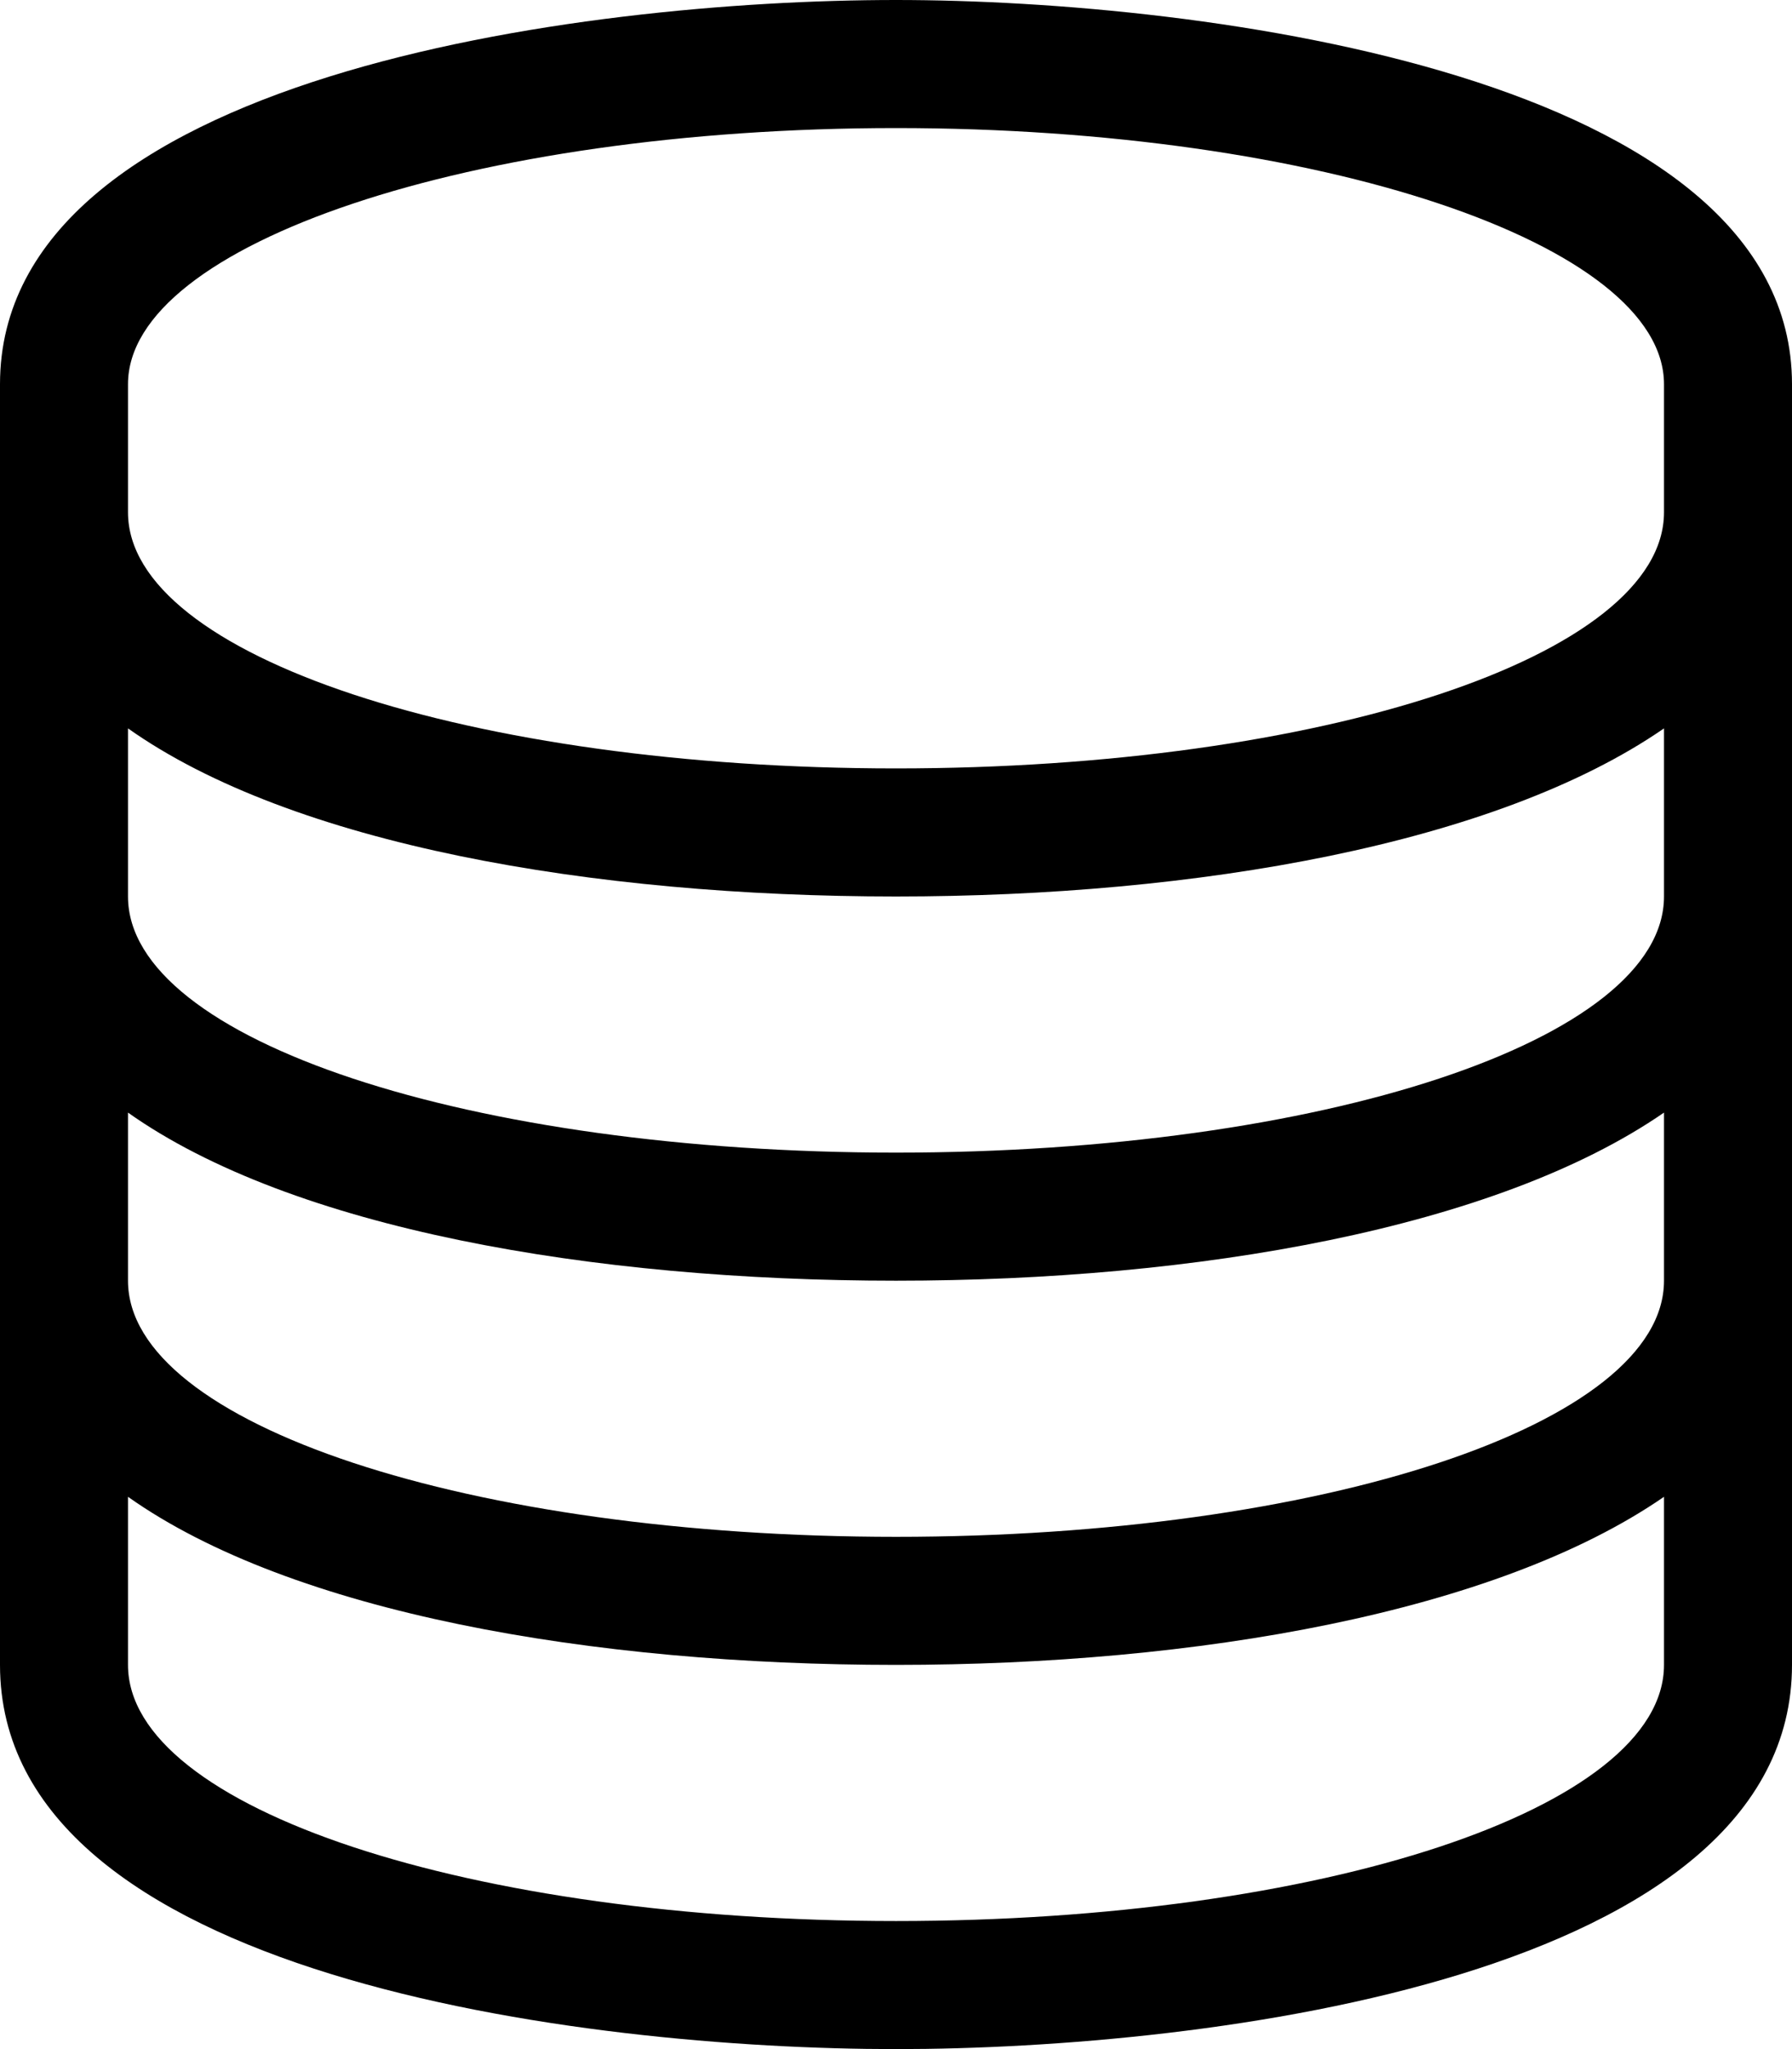
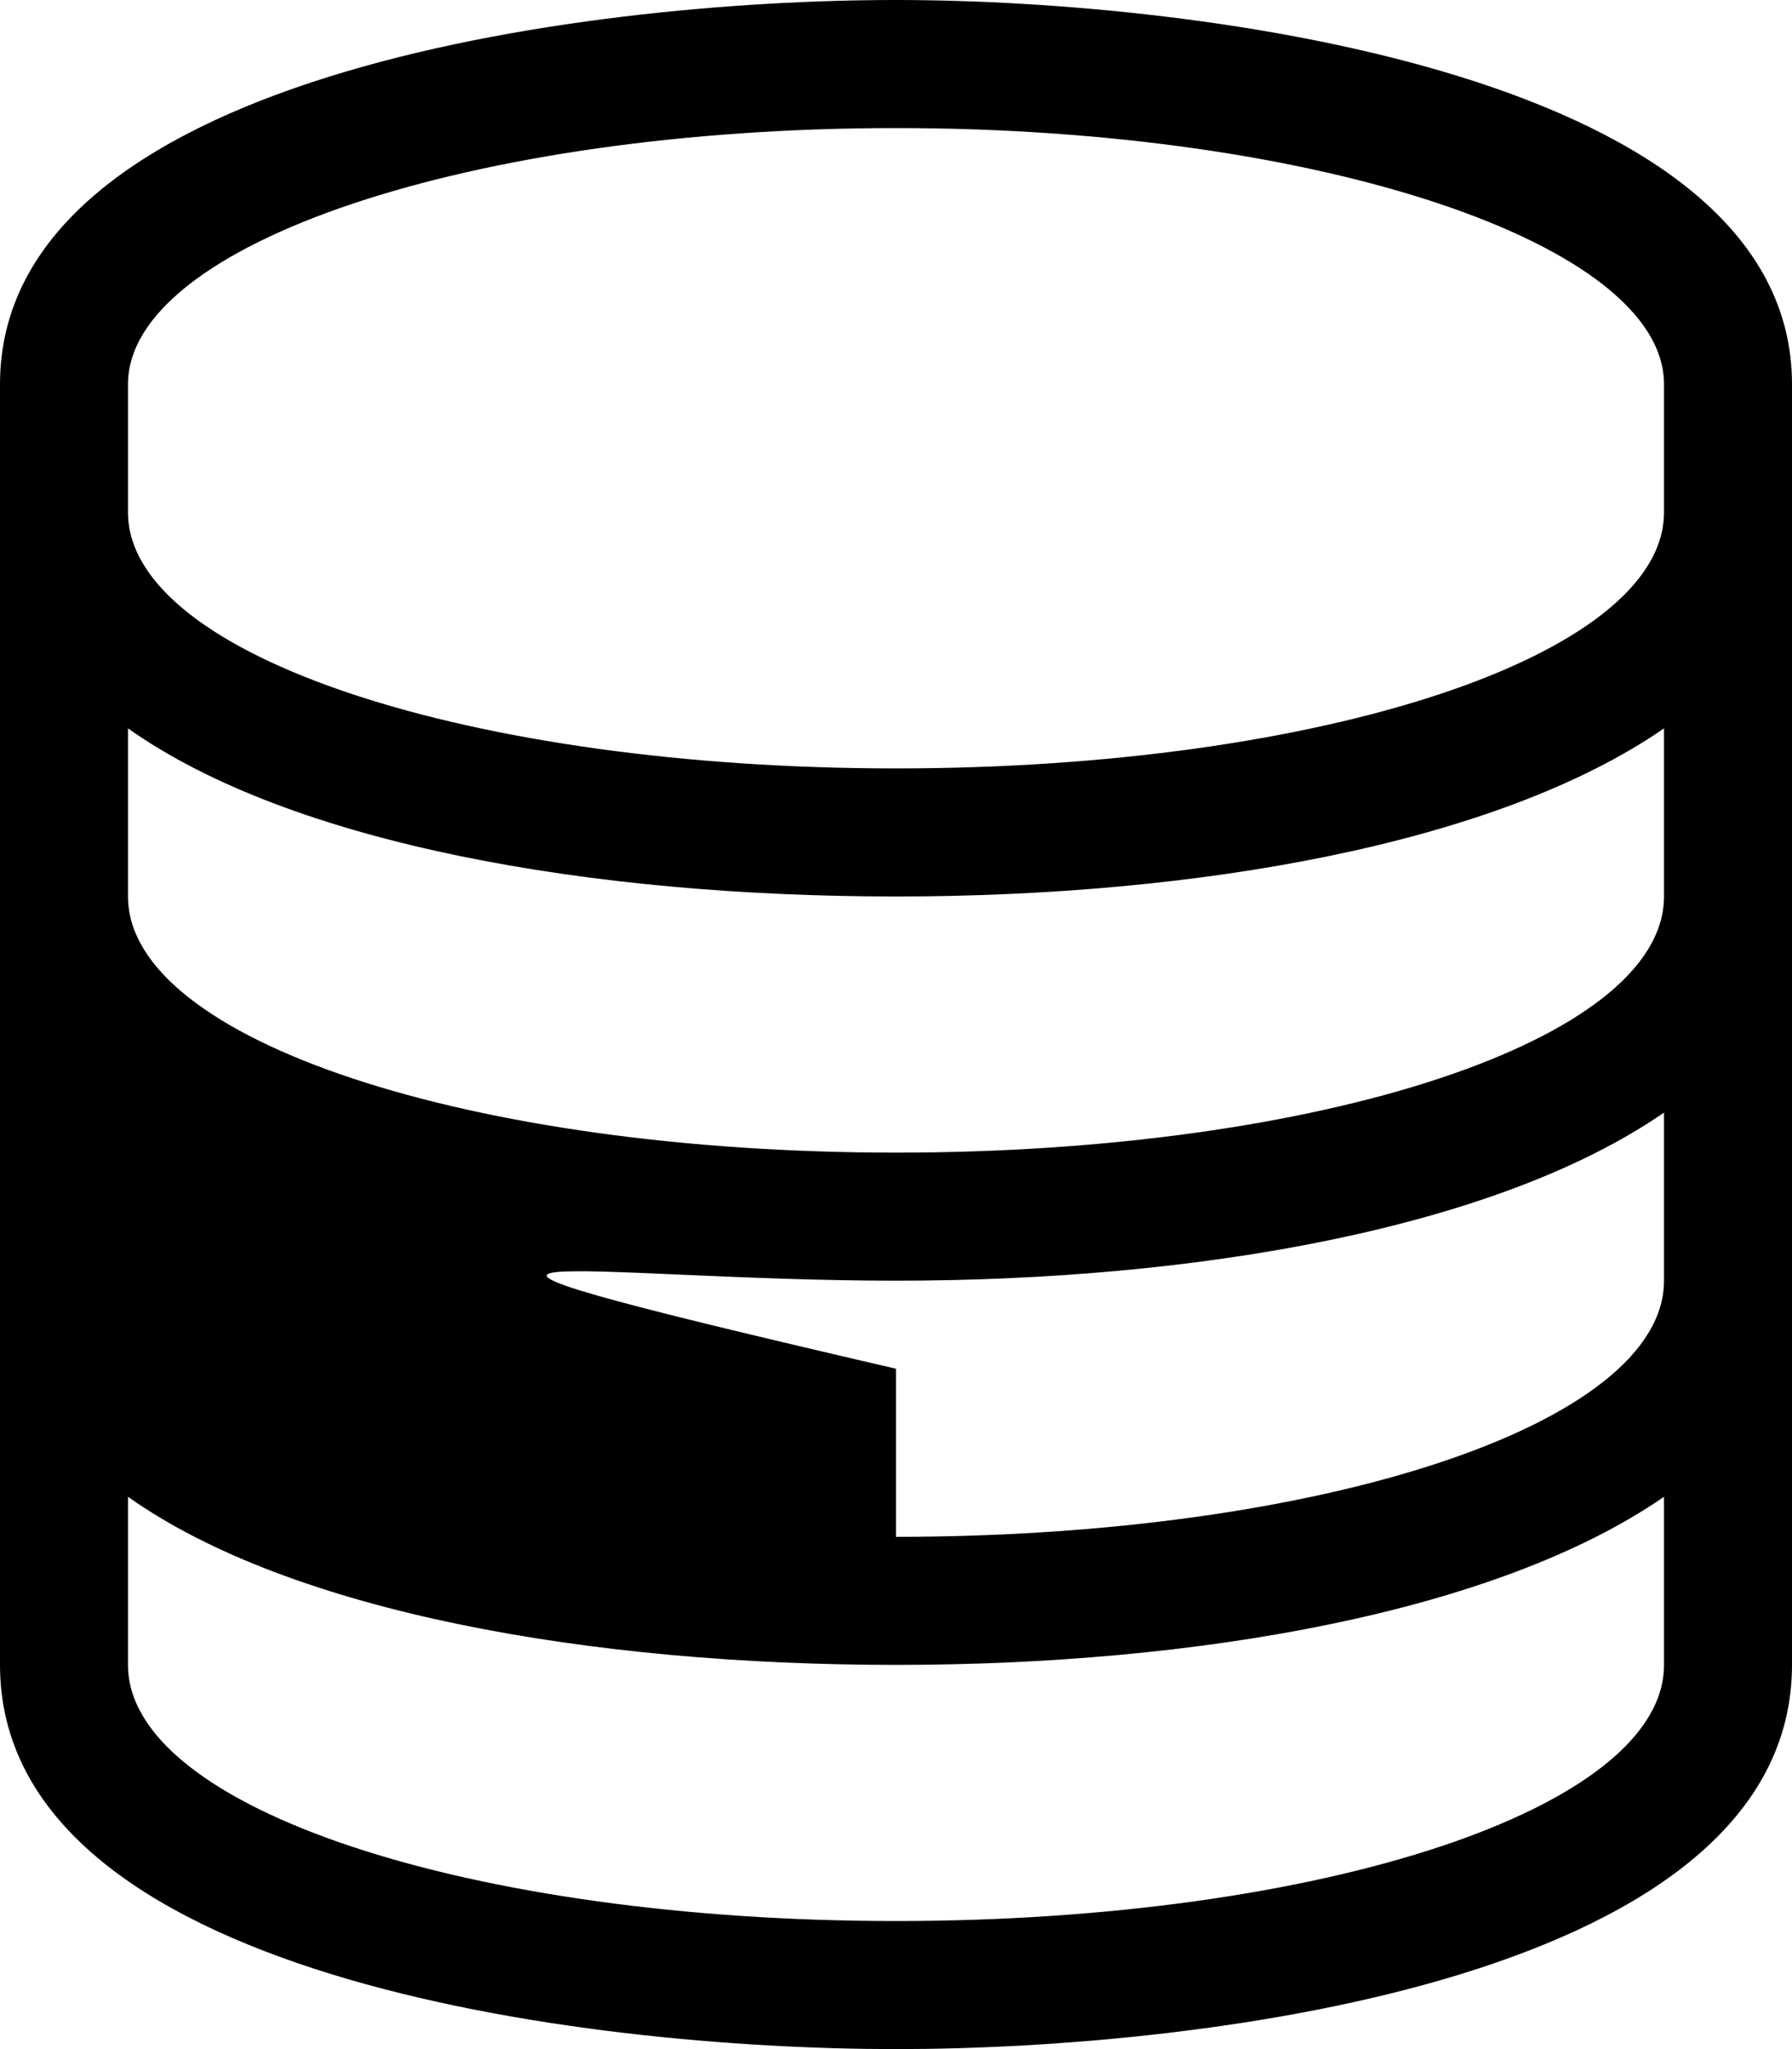
<svg xmlns="http://www.w3.org/2000/svg" width="28" height="32" fill="none" viewBox="0 0 28 32">
-   <path fill="currentColor" d="M14 2c6.625 0 12 1.813 12 4v2c0 2.25-5.375 4-12 4S2 10.25 2 8V6c0-2.188 5.375-4 12-4zm12 9.375V14c0 2.25-5.375 4-12 4S2 16.25 2 14v-2.625C4.563 13.188 9.25 14 14 14c4.688 0 9.375-.813 12-2.625zm0 6V20c0 2.25-5.375 4-12 4S2 22.25 2 20v-2.625C4.563 19.188 9.25 20 14 20c4.688 0 9.375-.813 12-2.625zm0 6V26c0 2.25-5.375 4-12 4S2 28.25 2 26v-2.625C4.563 25.188 9.25 26 14 26c4.688 0 9.375-.813 12-2.625zM14 0C9.062 0 0 1.188 0 6v20c0 4.875 9.125 6 14 6s14-1.125 14-6V6c0-4.813-9.188-6-14-6z" />
+   <path fill="currentColor" d="M14 2c6.625 0 12 1.813 12 4v2c0 2.25-5.375 4-12 4S2 10.25 2 8V6c0-2.188 5.375-4 12-4zm12 9.375V14c0 2.25-5.375 4-12 4S2 16.25 2 14v-2.625C4.563 13.188 9.25 14 14 14c4.688 0 9.375-.813 12-2.625zm0 6V20c0 2.25-5.375 4-12 4v-2.625C4.563 19.188 9.25 20 14 20c4.688 0 9.375-.813 12-2.625zm0 6V26c0 2.25-5.375 4-12 4S2 28.25 2 26v-2.625C4.563 25.188 9.25 26 14 26c4.688 0 9.375-.813 12-2.625zM14 0C9.062 0 0 1.188 0 6v20c0 4.875 9.125 6 14 6s14-1.125 14-6V6c0-4.813-9.188-6-14-6z" />
</svg>